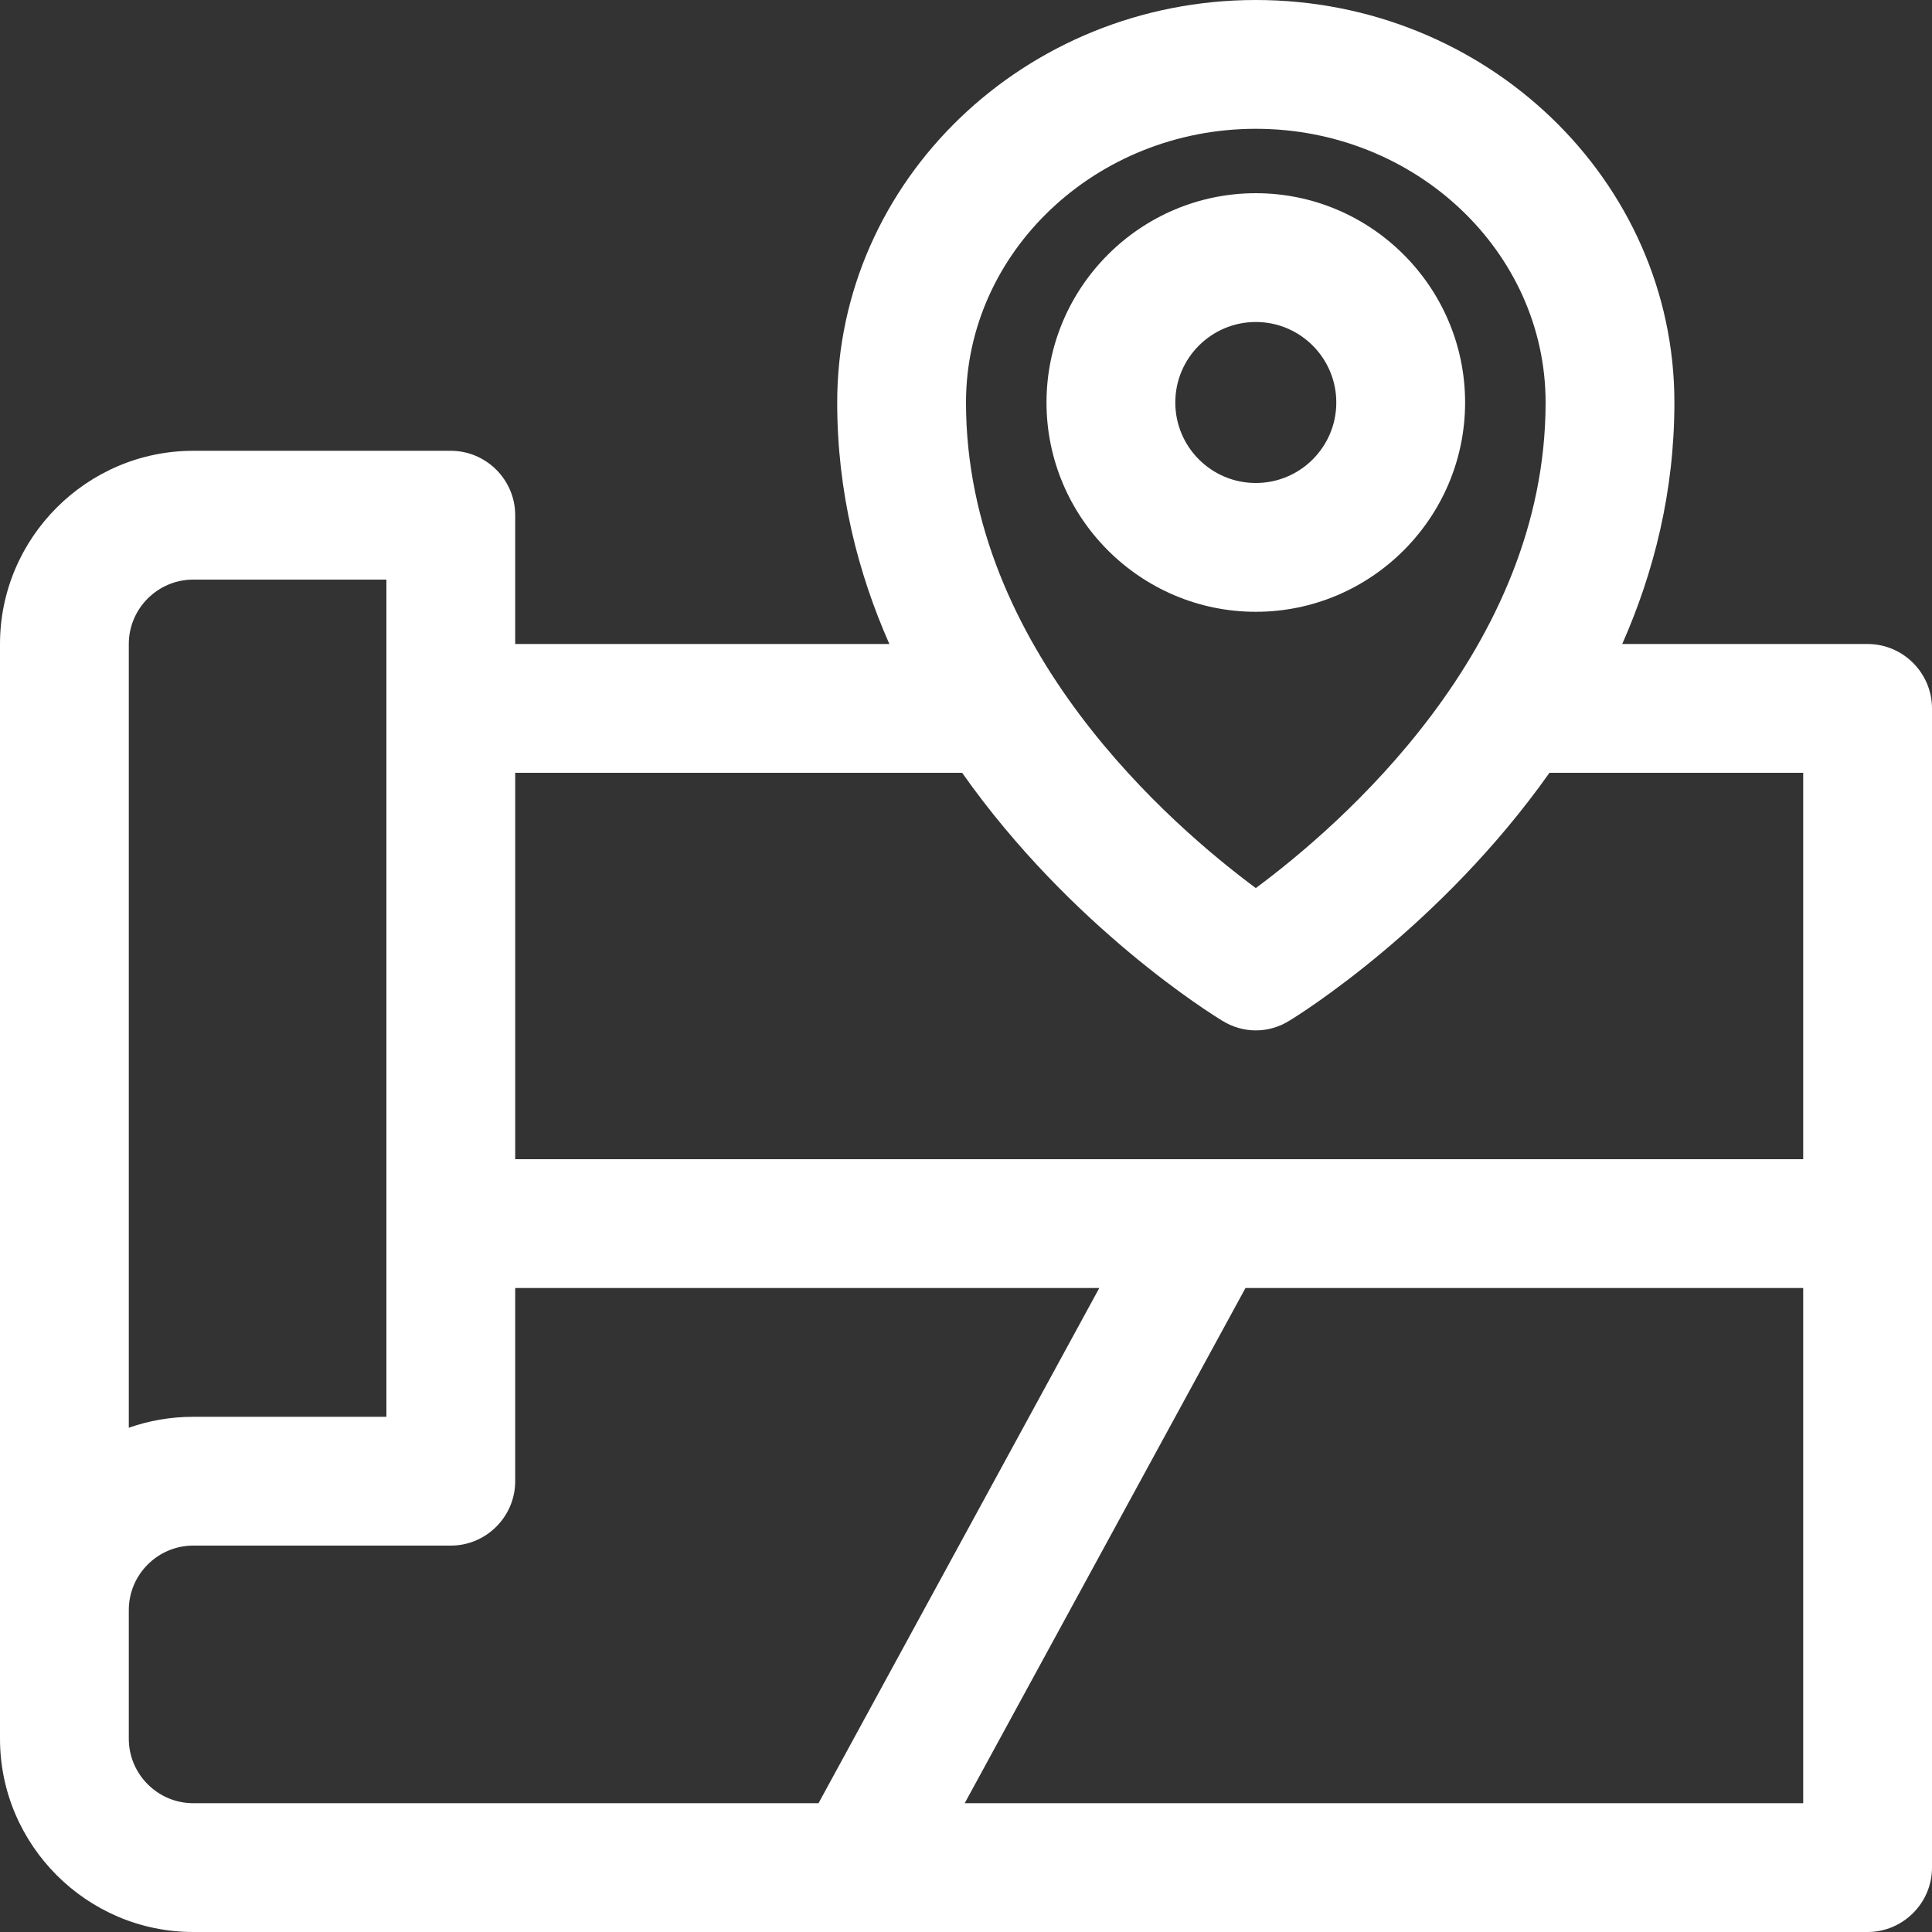
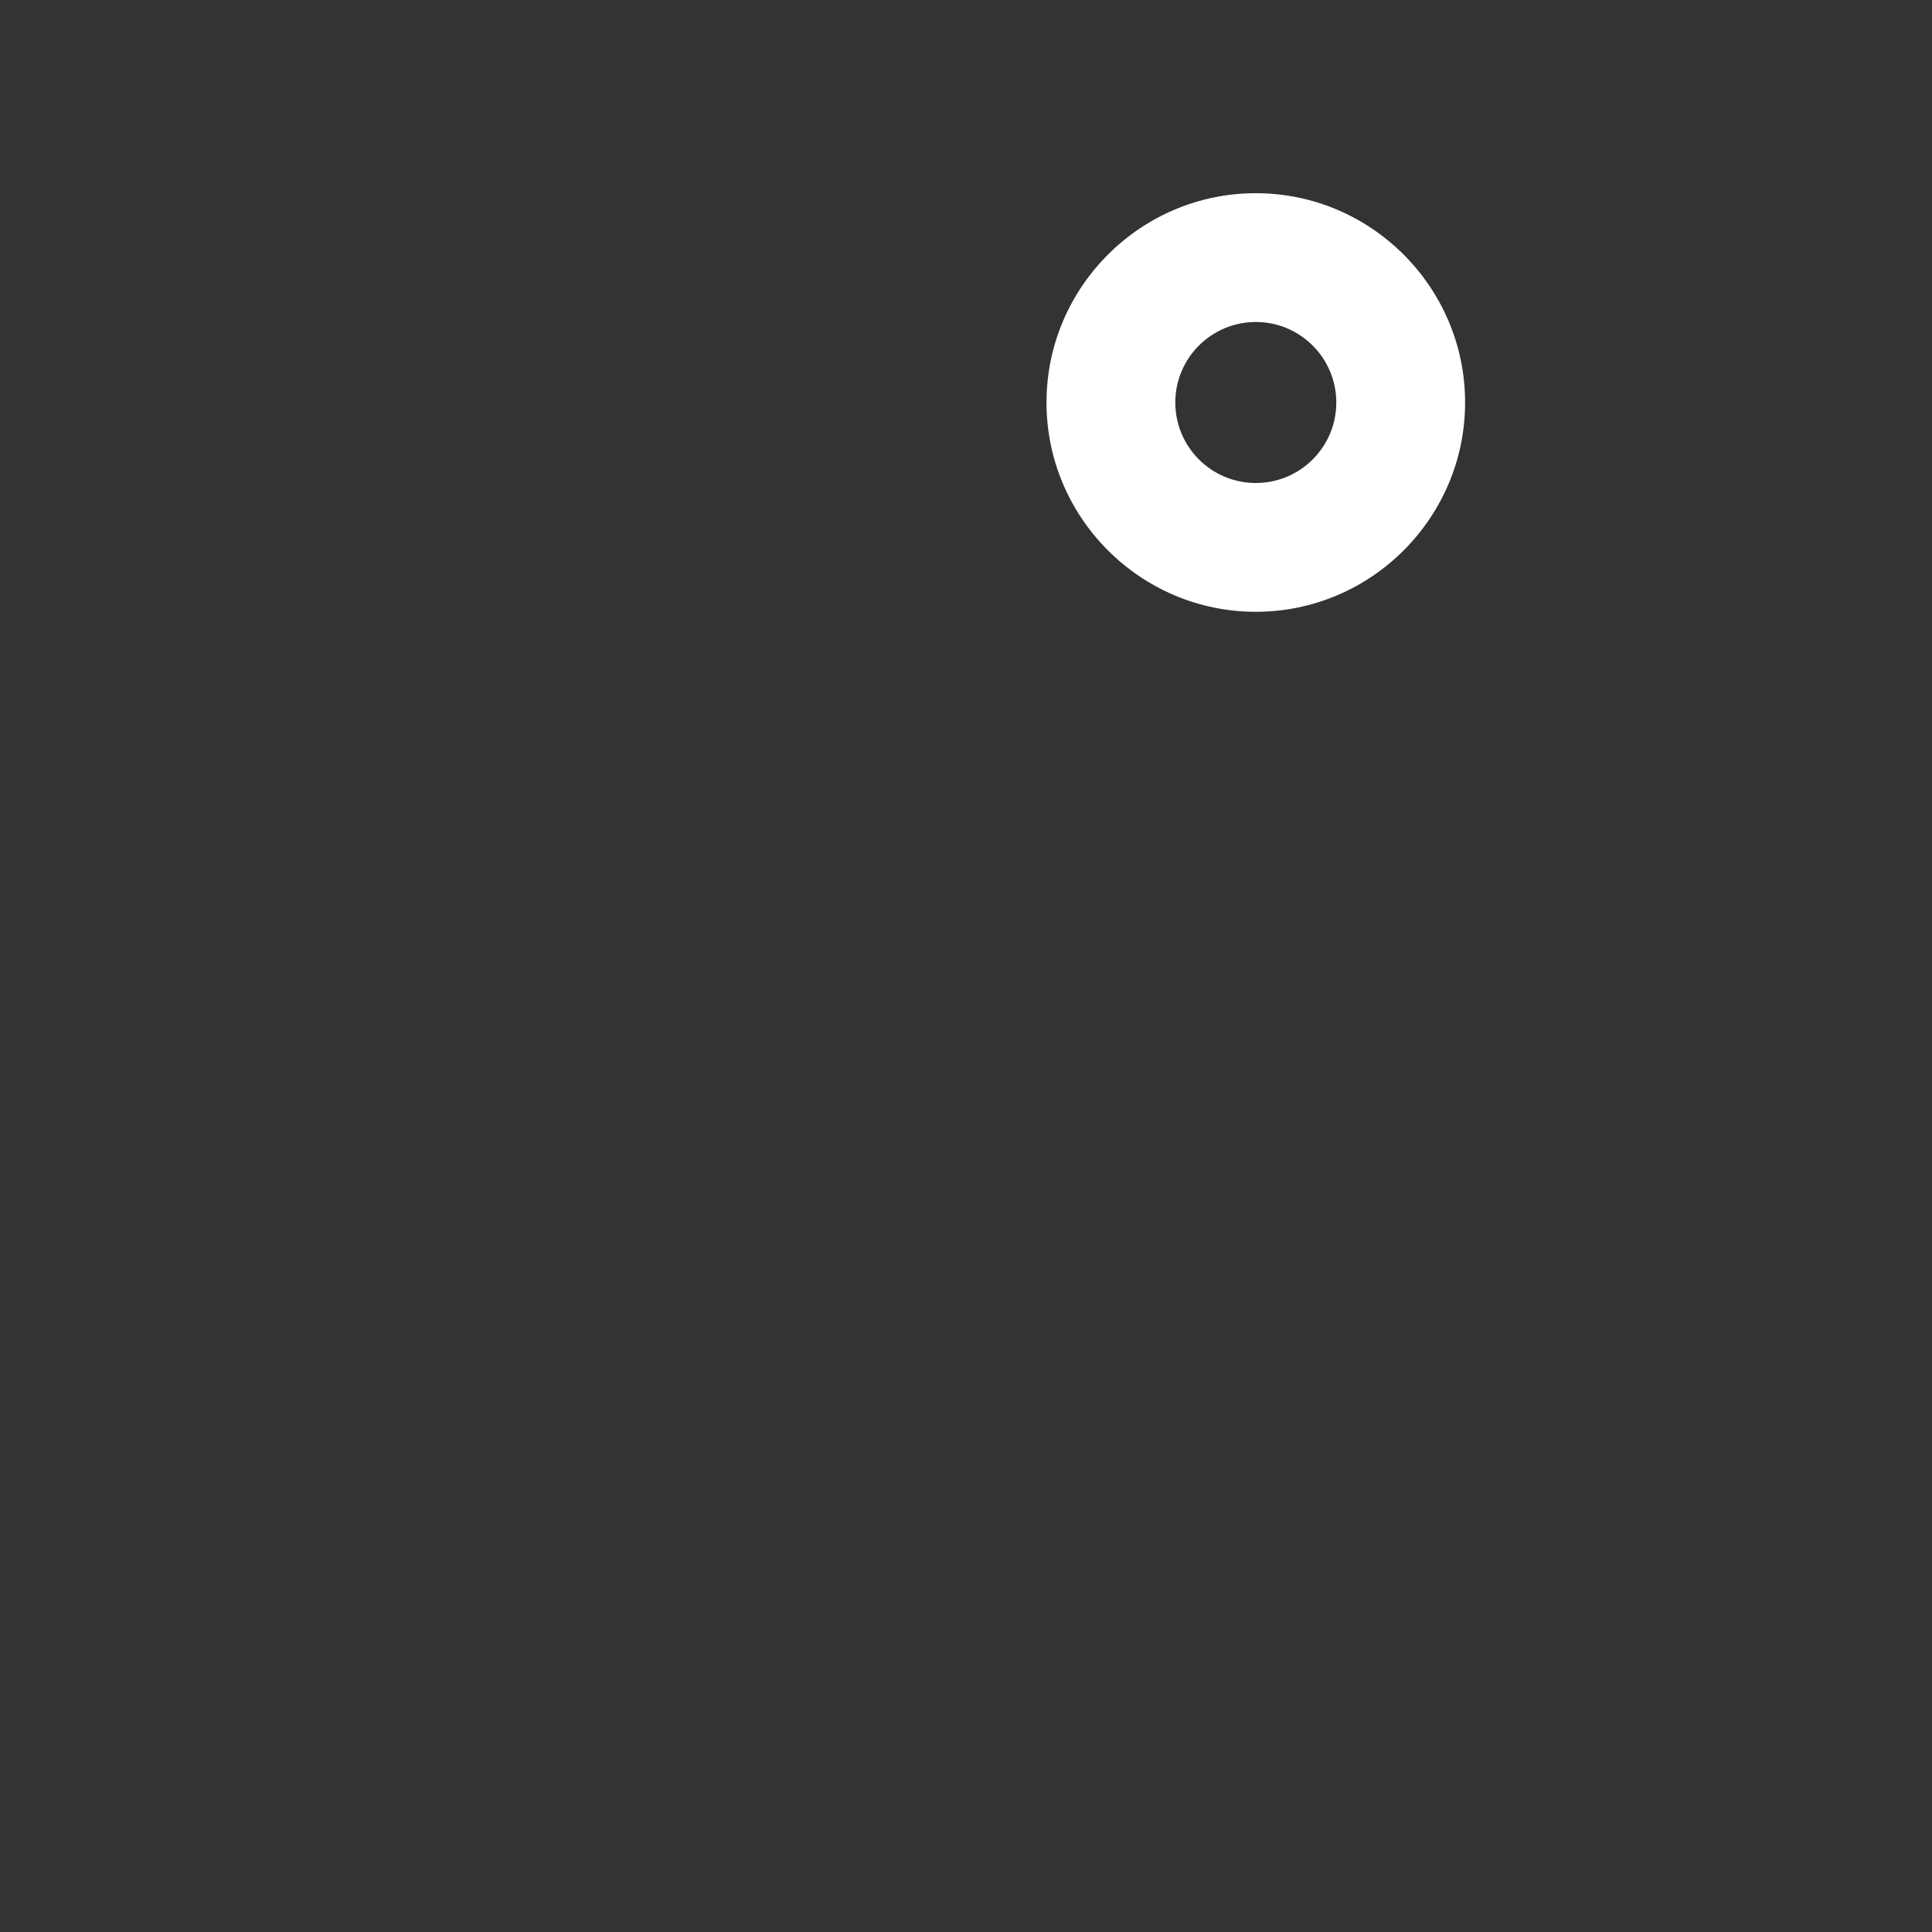
<svg xmlns="http://www.w3.org/2000/svg" id="Layer_1" data-name="Layer 1" viewBox="0 0 30 30">
  <rect x="0" y="0" width="30" height="30" fill="#333333" stroke="none" />
  <defs>
    <style>
      .cls-1 {
        fill: #fff;
        stroke-width: 0px;
      }
    </style>
  </defs>
  <path class="cls-1" d="M22.75,6.25c0-1.79-1.46-3.25-3.25-3.25s-3.25,1.46-3.25,3.25,1.46,3.25,3.25,3.25,3.25-1.46,3.25-3.25ZM18.25,6.25c0-.69.56-1.25,1.25-1.25s1.25.56,1.25,1.25-.56,1.25-1.25,1.25-1.25-.56-1.25-1.25Z" />
-   <path class="cls-1" d="M29,10h-3.81c.49-1.11.81-2.36.81-3.75,0-3.45-2.92-6.25-6.5-6.25s-6.5,2.8-6.5,6.25c0,1.39.32,2.64.81,3.75h-5.81v-2c0-.55-.45-1-1-1H3c-1.65,0-3,1.35-3,3v17c0,1.65,1.35,3,3,3h26c.55,0,1-.45,1-1V11c0-.55-.45-1-1-1ZM19.5,2c2.48,0,4.5,1.91,4.5,4.25,0,3.84-3.22,6.59-4.5,7.54-1.28-.95-4.5-3.7-4.5-7.54,0-2.34,2.02-4.25,4.5-4.25ZM14.94,12c1.69,2.4,3.89,3.76,4.04,3.85.16.1.34.15.52.15s.36-.05.52-.15c.15-.09,2.35-1.46,4.04-3.85h3.94v6H8v-6h6.94ZM2,10c0-.55.45-1,1-1h3v13h-3c-.35,0-.69.06-1,.17v-12.17ZM2,27v-2c0-.55.45-1,1-1h4c.55,0,1-.45,1-1v-3h9.07l-4.36,8H3c-.55,0-1-.45-1-1ZM14.98,28l4.36-8h8.66v8h-13.02Z" />
</svg>